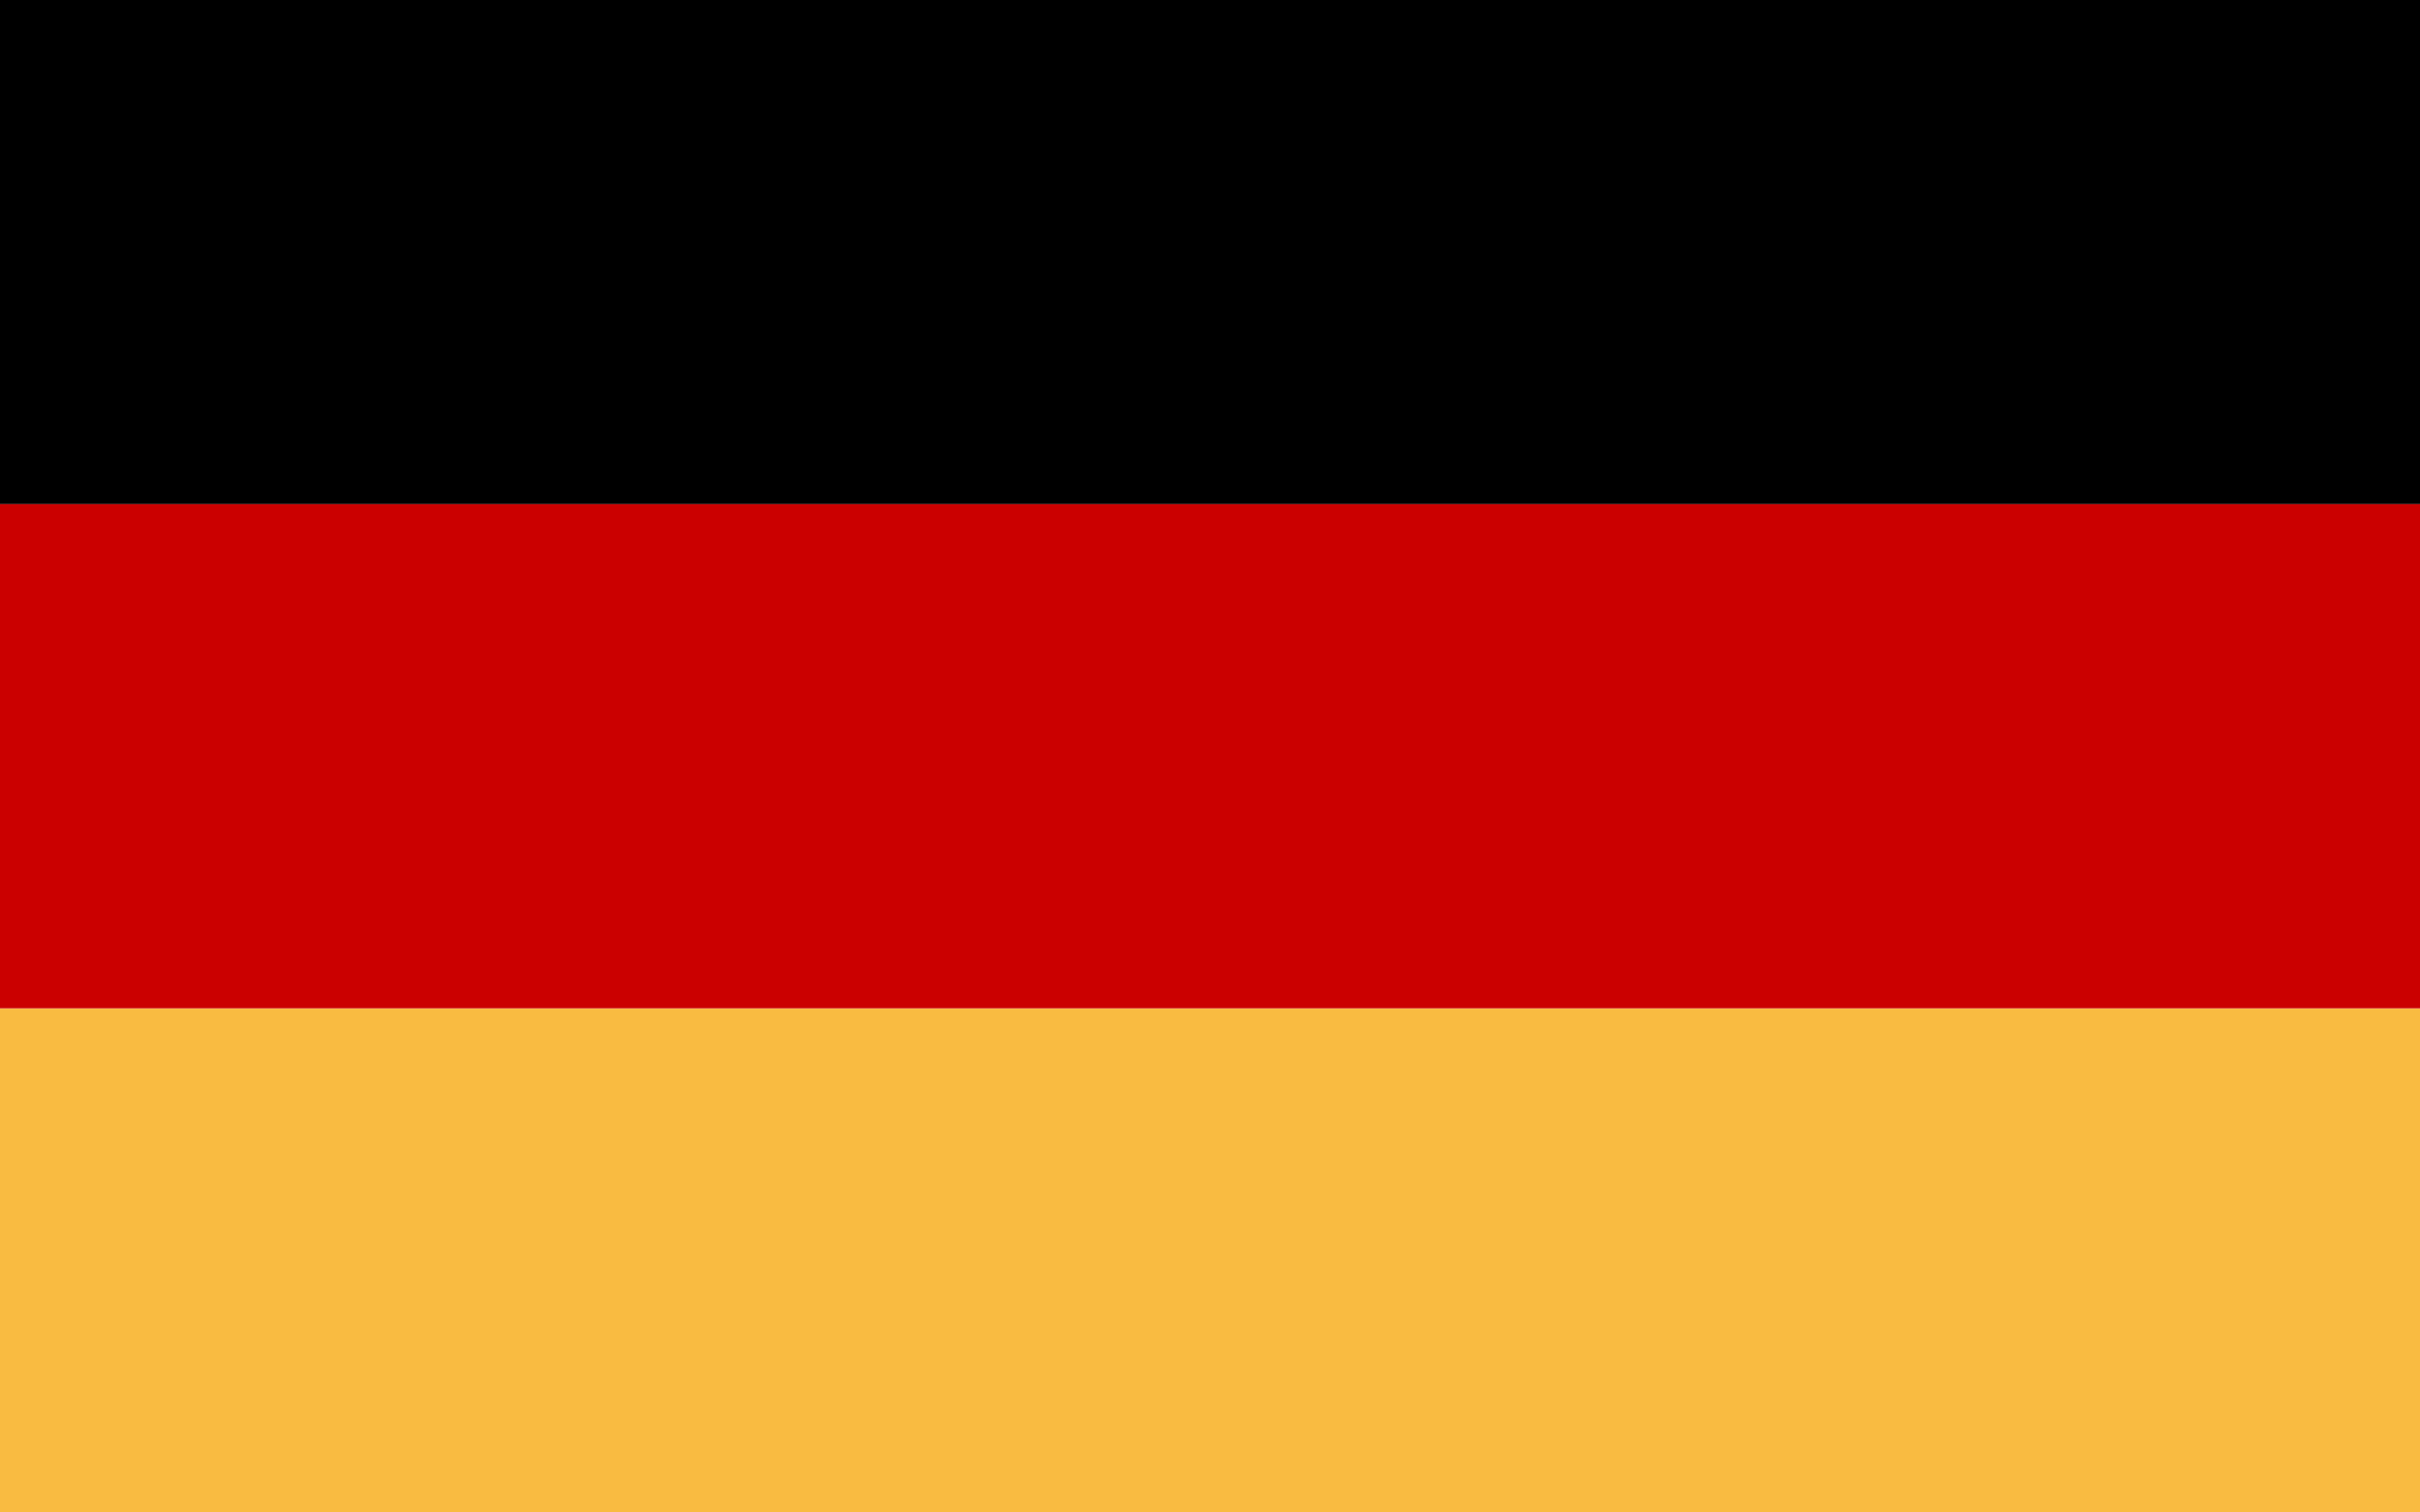
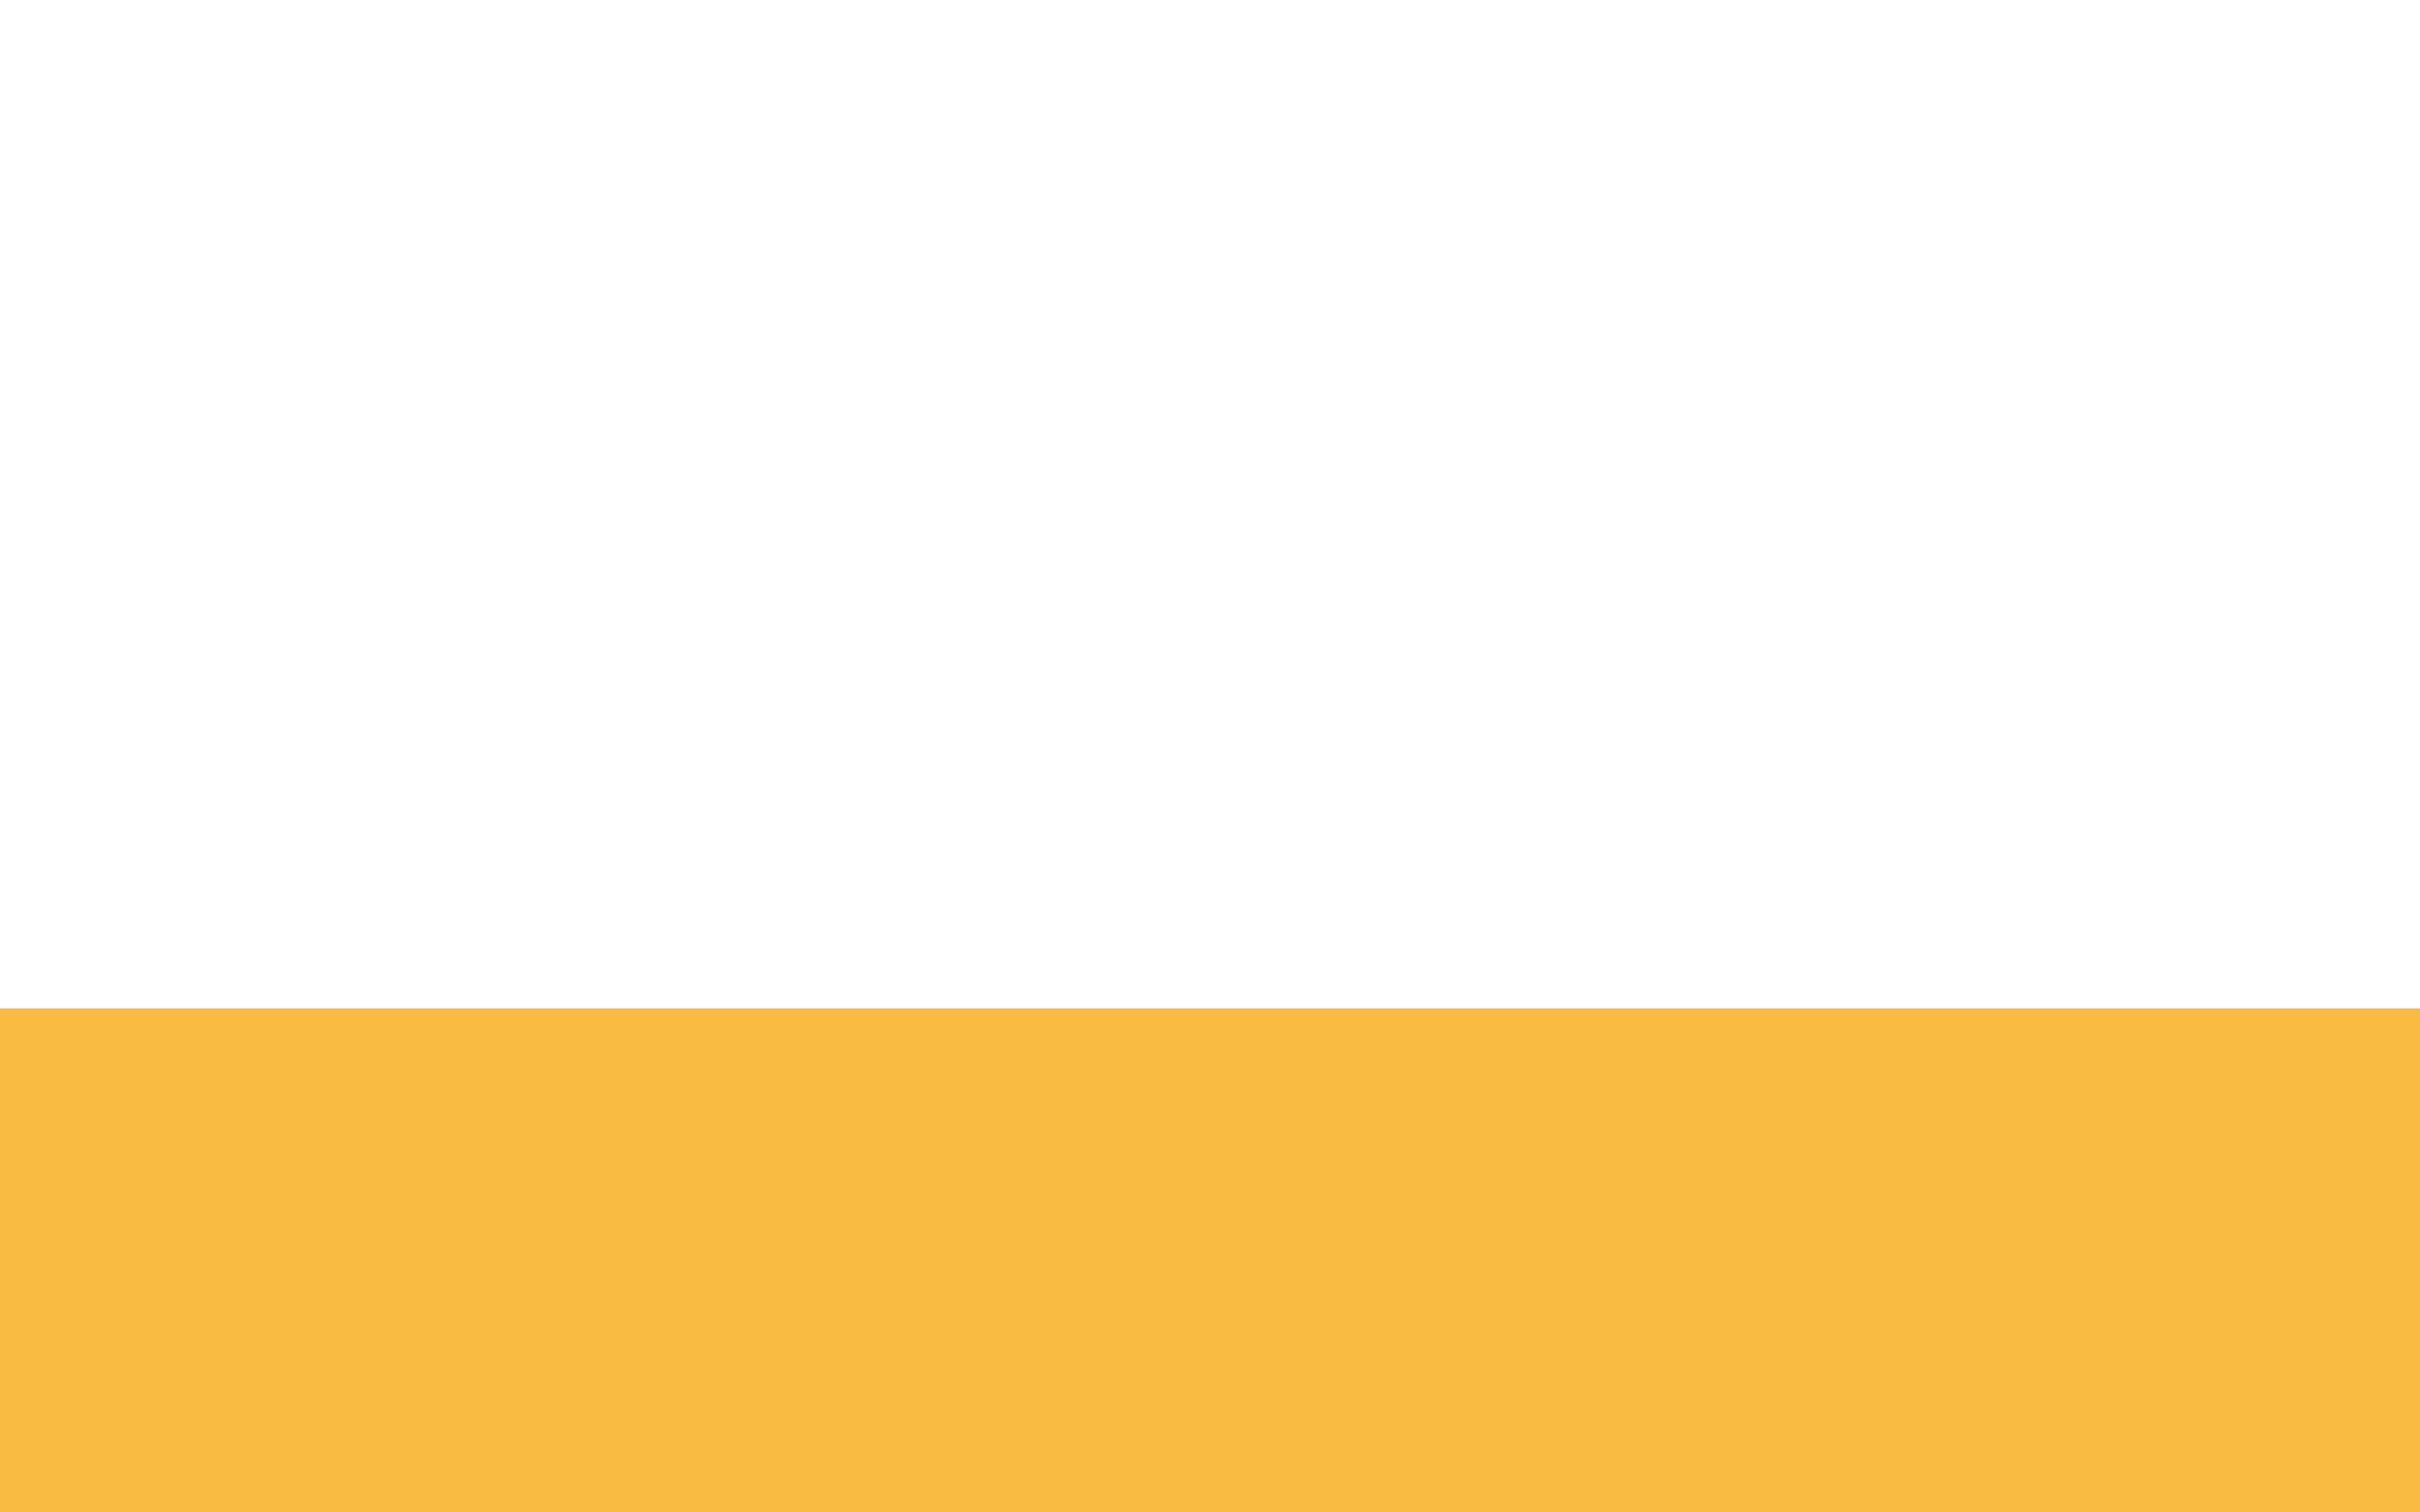
<svg xmlns="http://www.w3.org/2000/svg" viewBox="0 0 240 150">
-   <rect width="240" height="50" />
  <rect y="100" width="240" height="50" fill="#f9bb41" />
-   <rect y="50" width="240" height="50" fill="#cb0000" />
</svg>